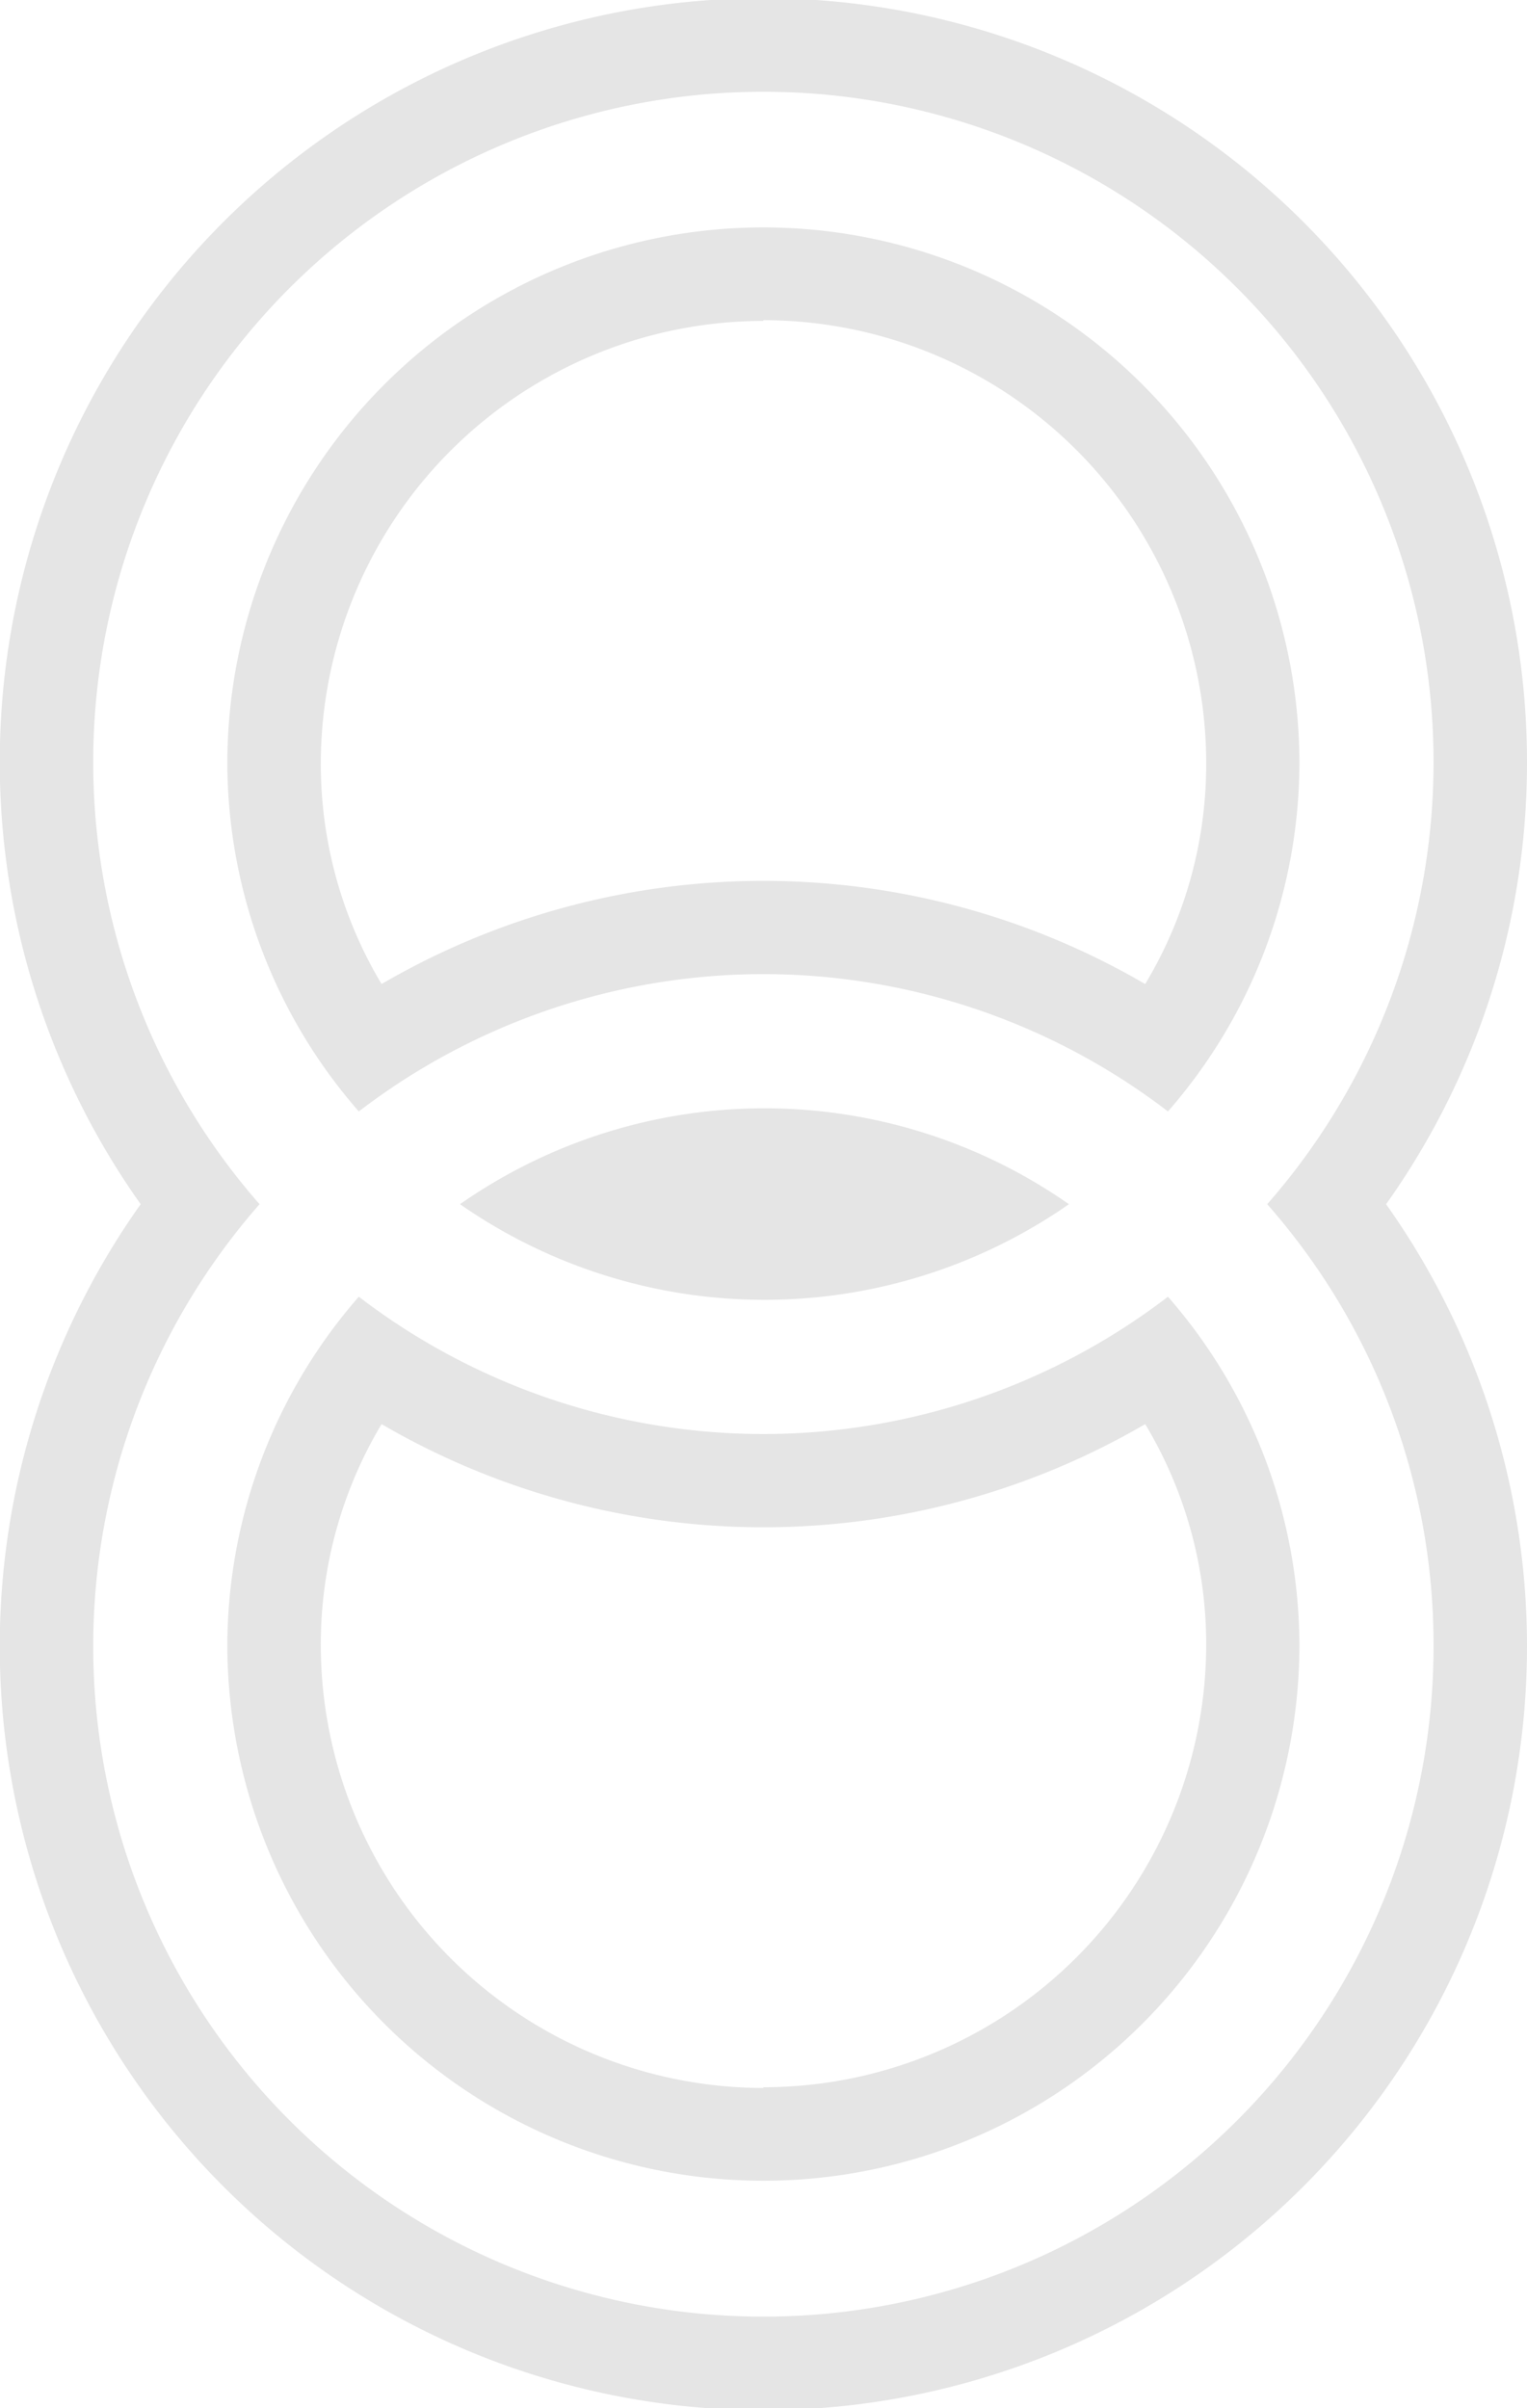
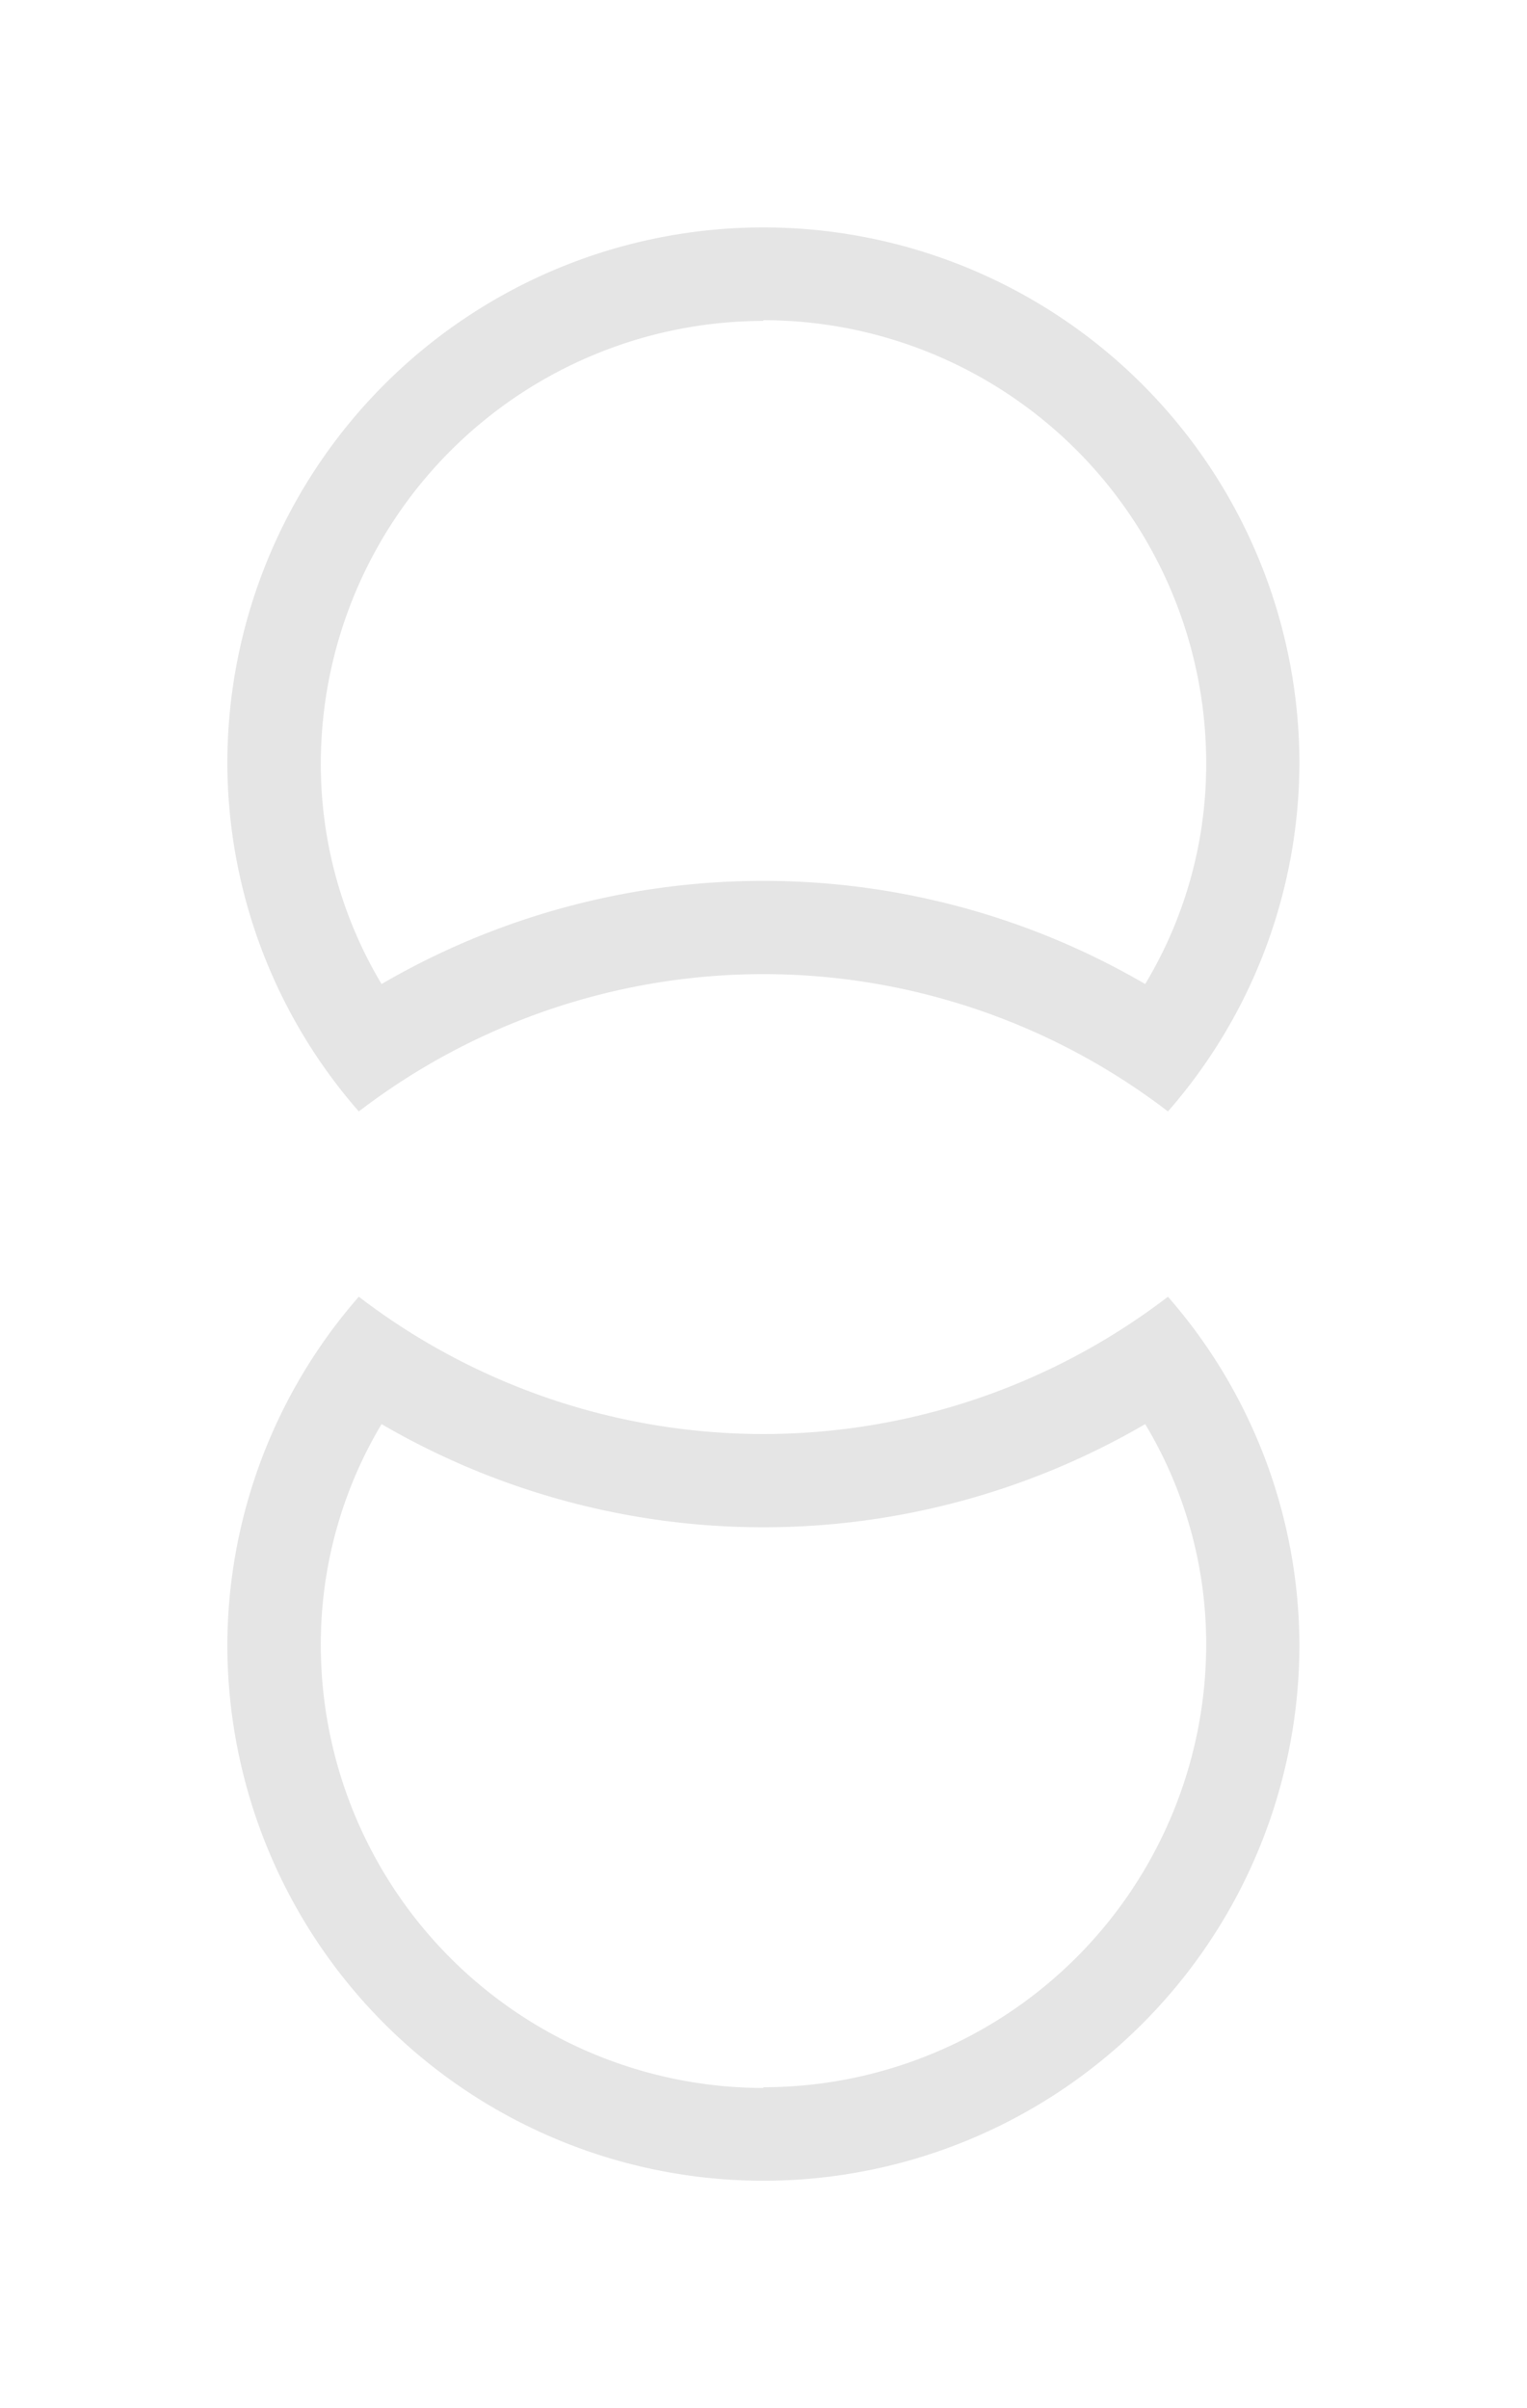
<svg xmlns="http://www.w3.org/2000/svg" id="Layer_1" data-name="Layer 1" viewBox="0 0 63.07 99.43">
  <defs>
    <style>.cls-1{fill:#e5e5e5;}</style>
  </defs>
  <path class="cls-1" d="M31.53,40.22a27.5,27.5,0,0,1,16.71,5.67,21.92,21.92,0,0,0,5.43-14.36,22.14,22.14,0,0,0-44.28,0,21.92,21.92,0,0,0,5.43,14.36A27.5,27.5,0,0,1,31.53,40.22Zm0-27A18.3,18.3,0,0,1,49.82,31.53a17.6,17.6,0,0,1-2.52,9.1,31.32,31.32,0,0,0-31.54,0,17.69,17.69,0,0,1-2.51-9.1A18.3,18.3,0,0,1,31.53,13.25Z" />
-   <path class="cls-1" d="M19,49.72a22,22,0,0,0,25.15,0,21.95,21.95,0,0,0-25.15,0Z" />
-   <path class="cls-1" d="M63.07,31.53A31.54,31.54,0,1,0,5.81,49.72a31.54,31.54,0,1,0,51.44,0A31.43,31.43,0,0,0,63.07,31.53ZM59.21,67.9A27.68,27.68,0,1,1,10.72,49.72a27.68,27.68,0,1,1,41.62,0A27.51,27.51,0,0,1,59.21,67.9Z" />
-   <path class="cls-1" d="M31.53,59.21a27.5,27.5,0,0,1-16.71-5.67A21.94,21.94,0,0,0,9.39,67.9a22.14,22.14,0,0,0,44.28,0,21.94,21.94,0,0,0-5.43-14.36A27.5,27.5,0,0,1,31.53,59.21Zm0,27A18.3,18.3,0,0,1,13.25,67.9a17.71,17.71,0,0,1,2.51-9.1,31.32,31.32,0,0,0,31.54,0,17.63,17.63,0,0,1,2.52,9.1A18.3,18.3,0,0,1,31.53,86.18Z" />
+   <path class="cls-1" d="M31.53,59.21a27.5,27.5,0,0,1-16.71-5.67A21.94,21.94,0,0,0,9.39,67.9a22.14,22.14,0,0,0,44.28,0,21.94,21.94,0,0,0-5.43-14.36A27.5,27.5,0,0,1,31.53,59.21Zm0,27A18.3,18.3,0,0,1,13.25,67.9a17.71,17.71,0,0,1,2.51-9.1,31.32,31.32,0,0,0,31.54,0,17.63,17.63,0,0,1,2.52,9.1A18.3,18.3,0,0,1,31.53,86.18" />
</svg>